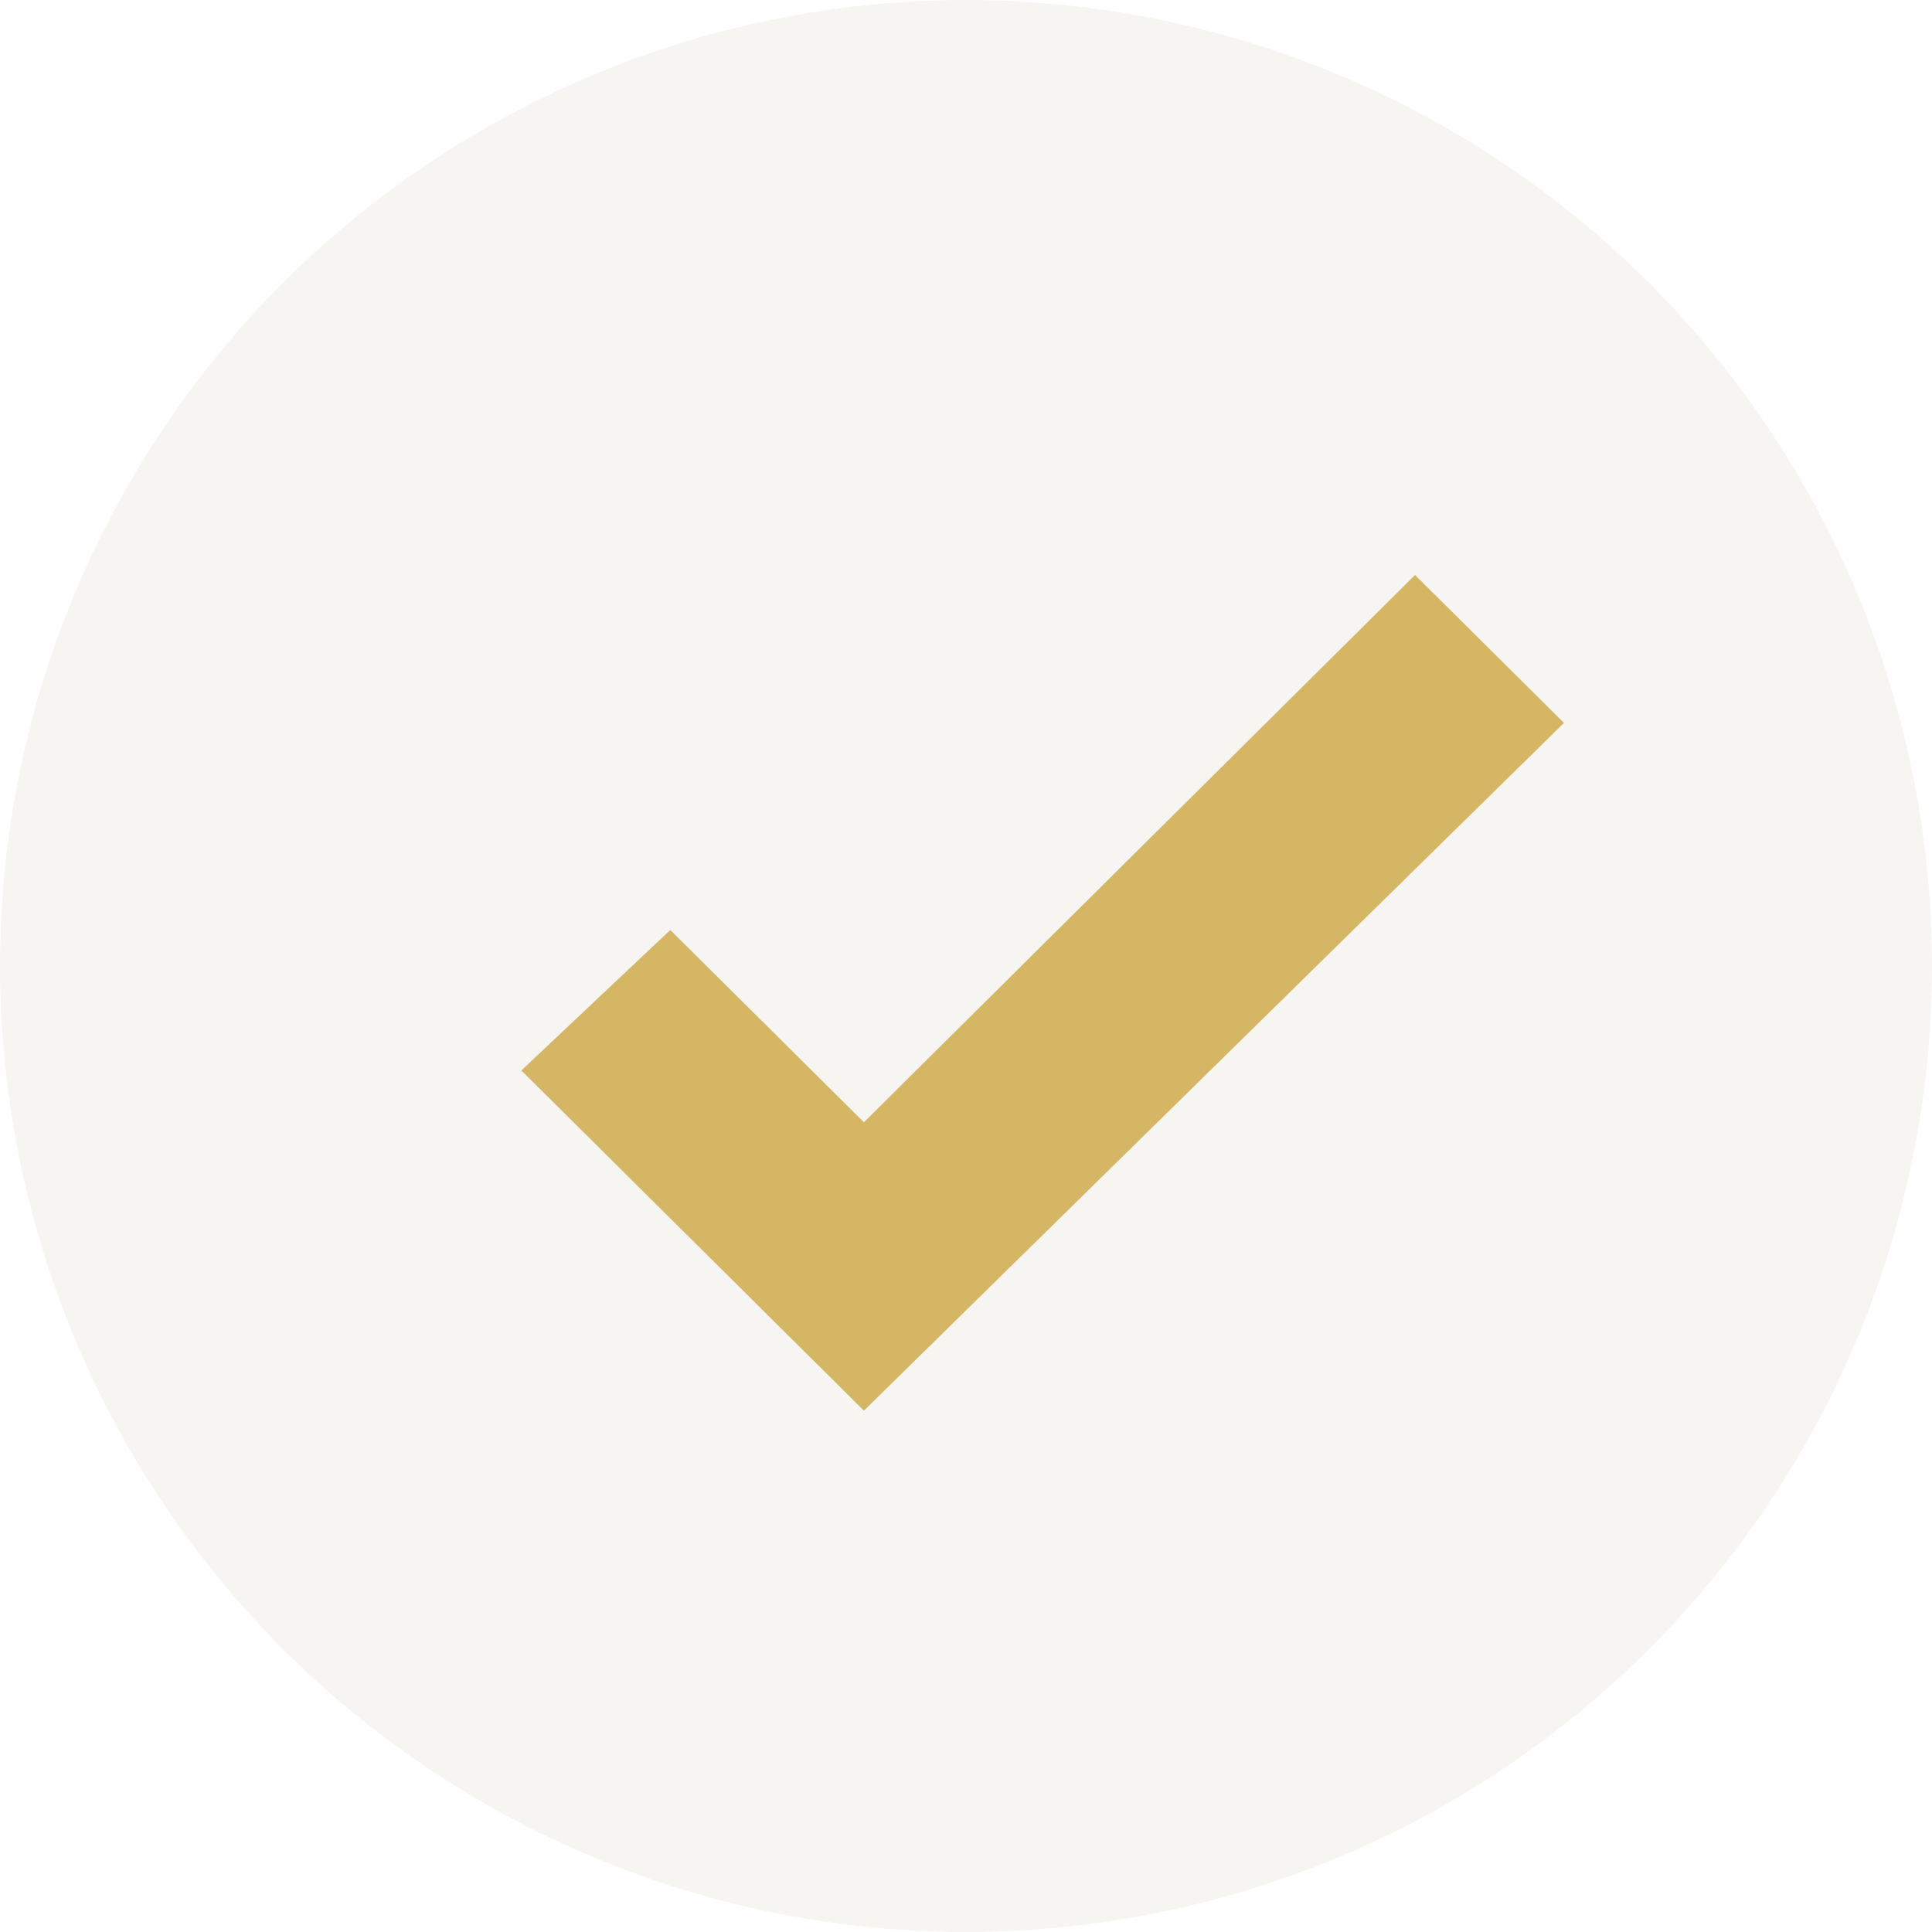
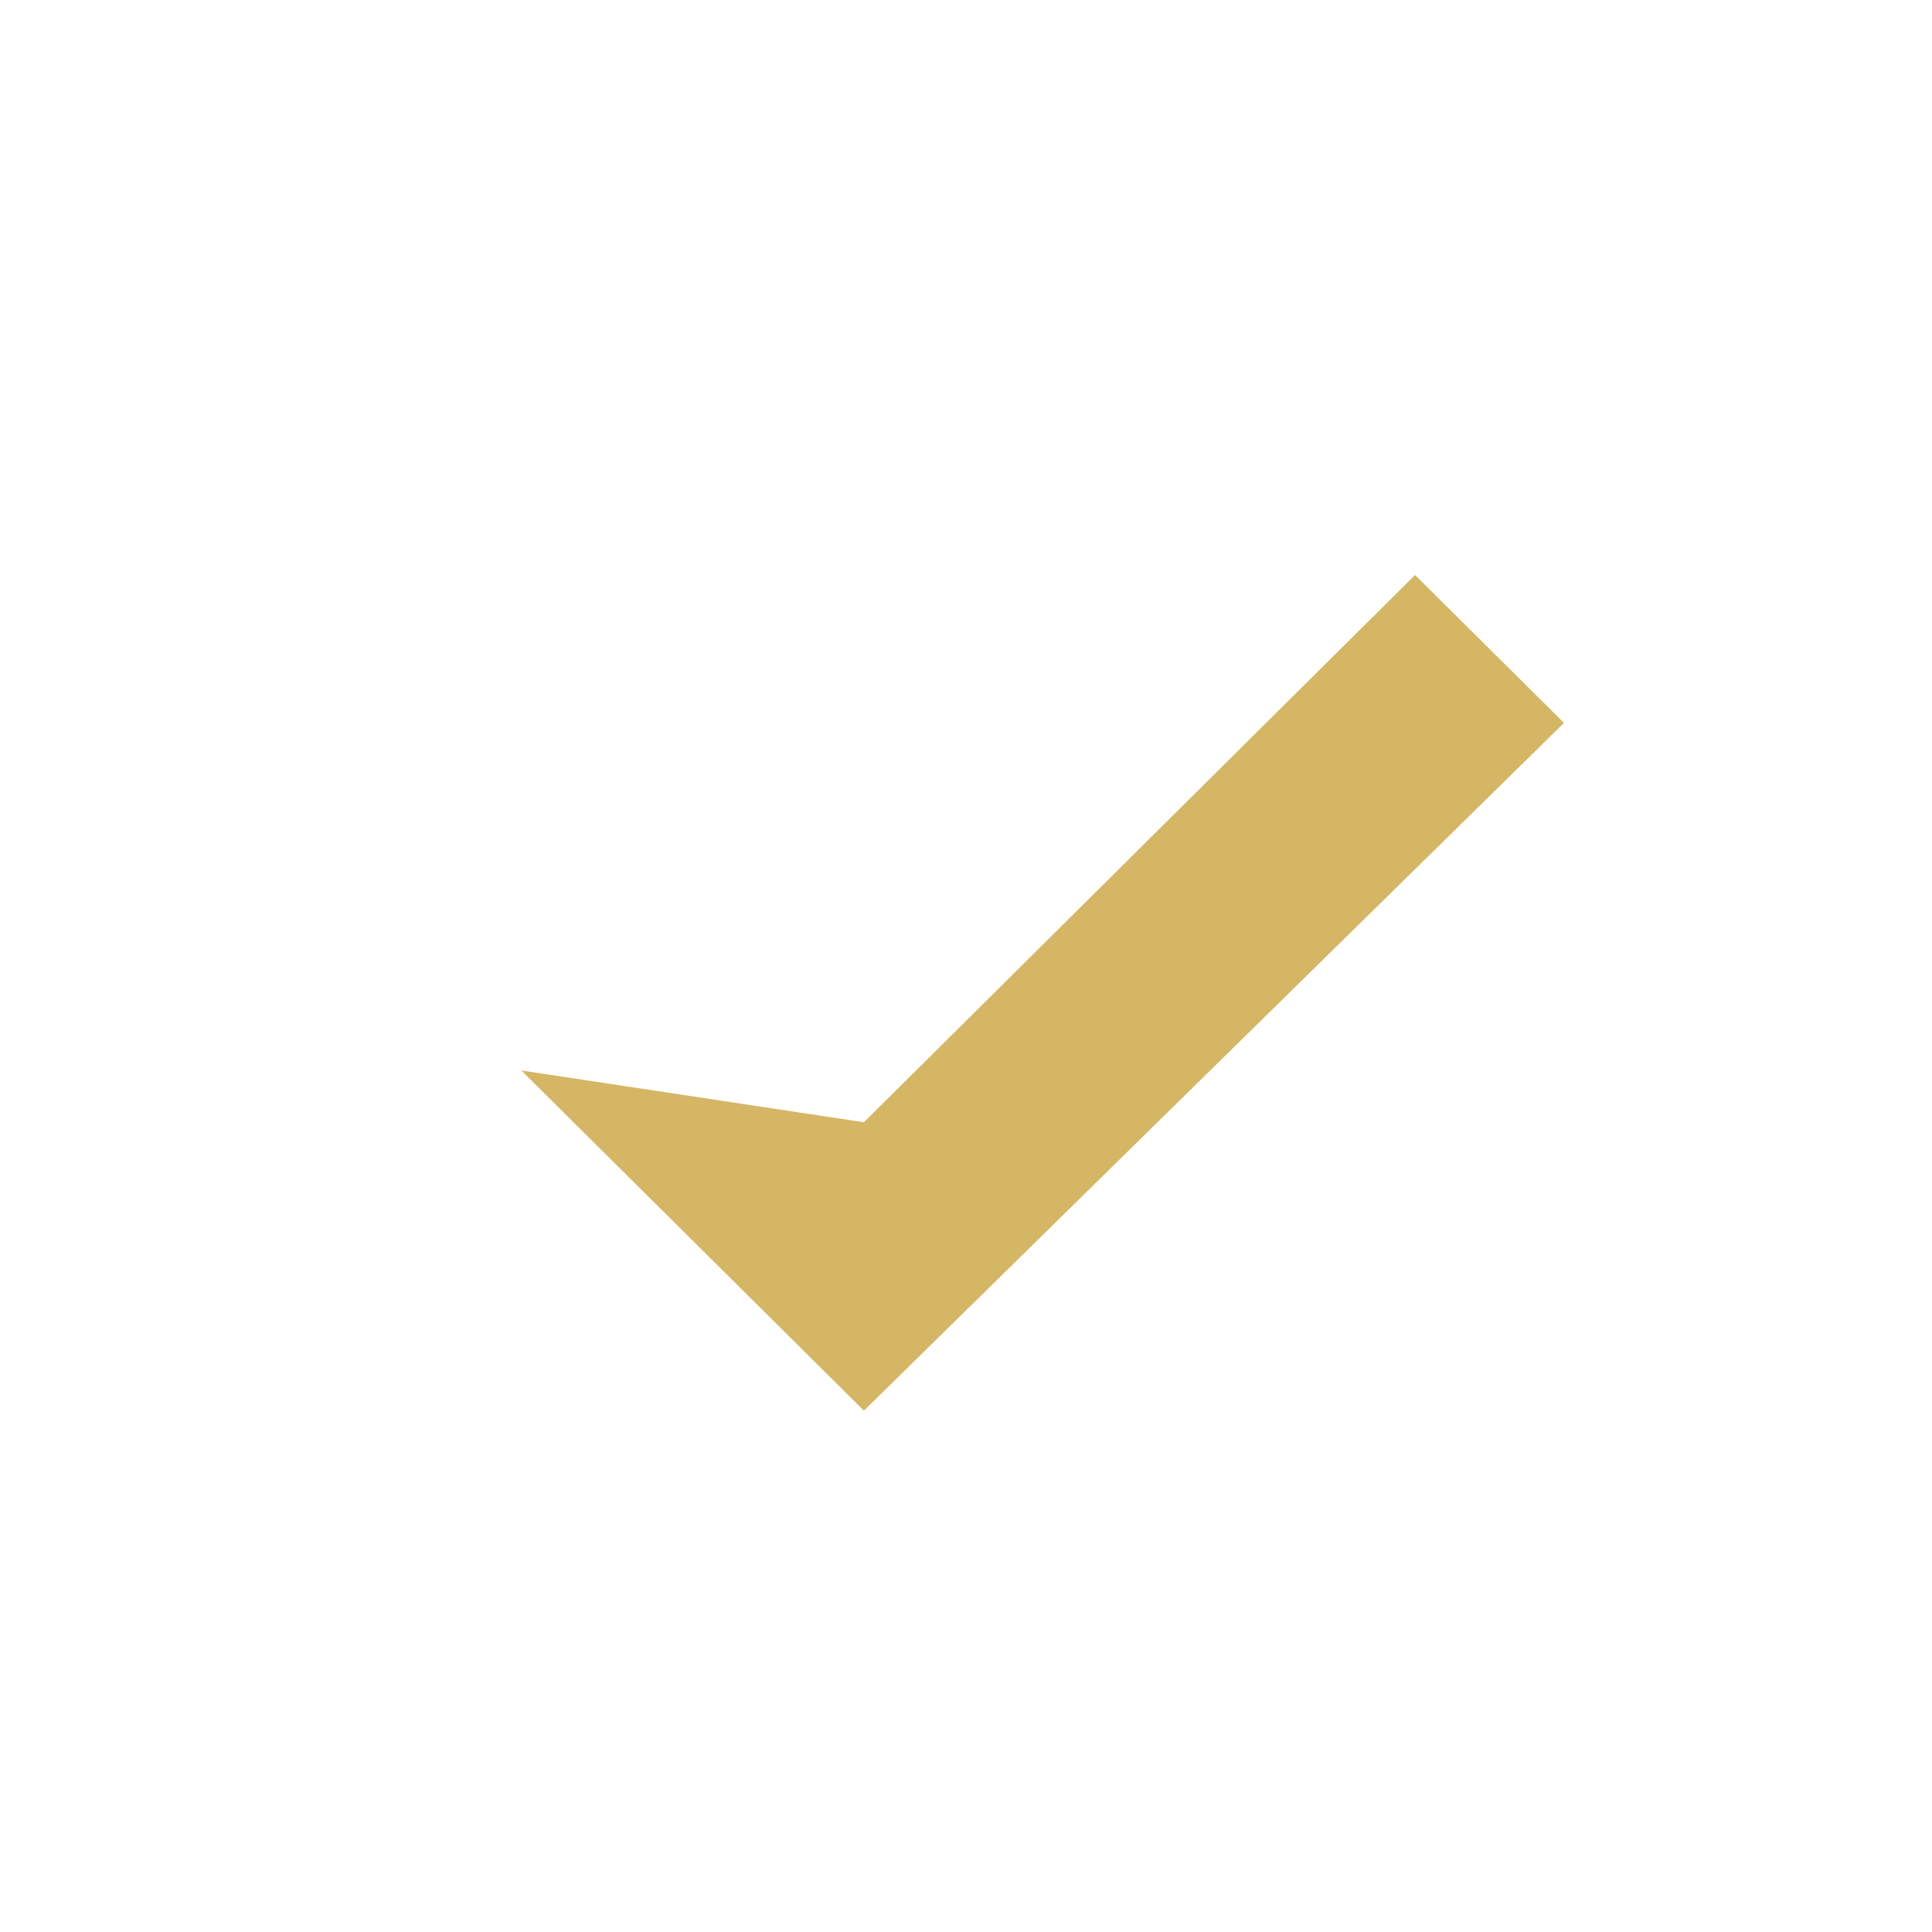
<svg xmlns="http://www.w3.org/2000/svg" width="252" height="252" viewBox="0 0 252 252" fill="none">
-   <circle cx="126" cy="126" r="126" fill="#AB9E7B" fill-opacity="0.1" />
-   <path d="M112.686 184L68 139.628L87.429 121.301L112.686 146.381L184.571 75L204 94.292L112.686 184Z" fill="#D5B665" />
+   <path d="M112.686 184L68 139.628L112.686 146.381L184.571 75L204 94.292L112.686 184Z" fill="#D5B665" />
</svg>